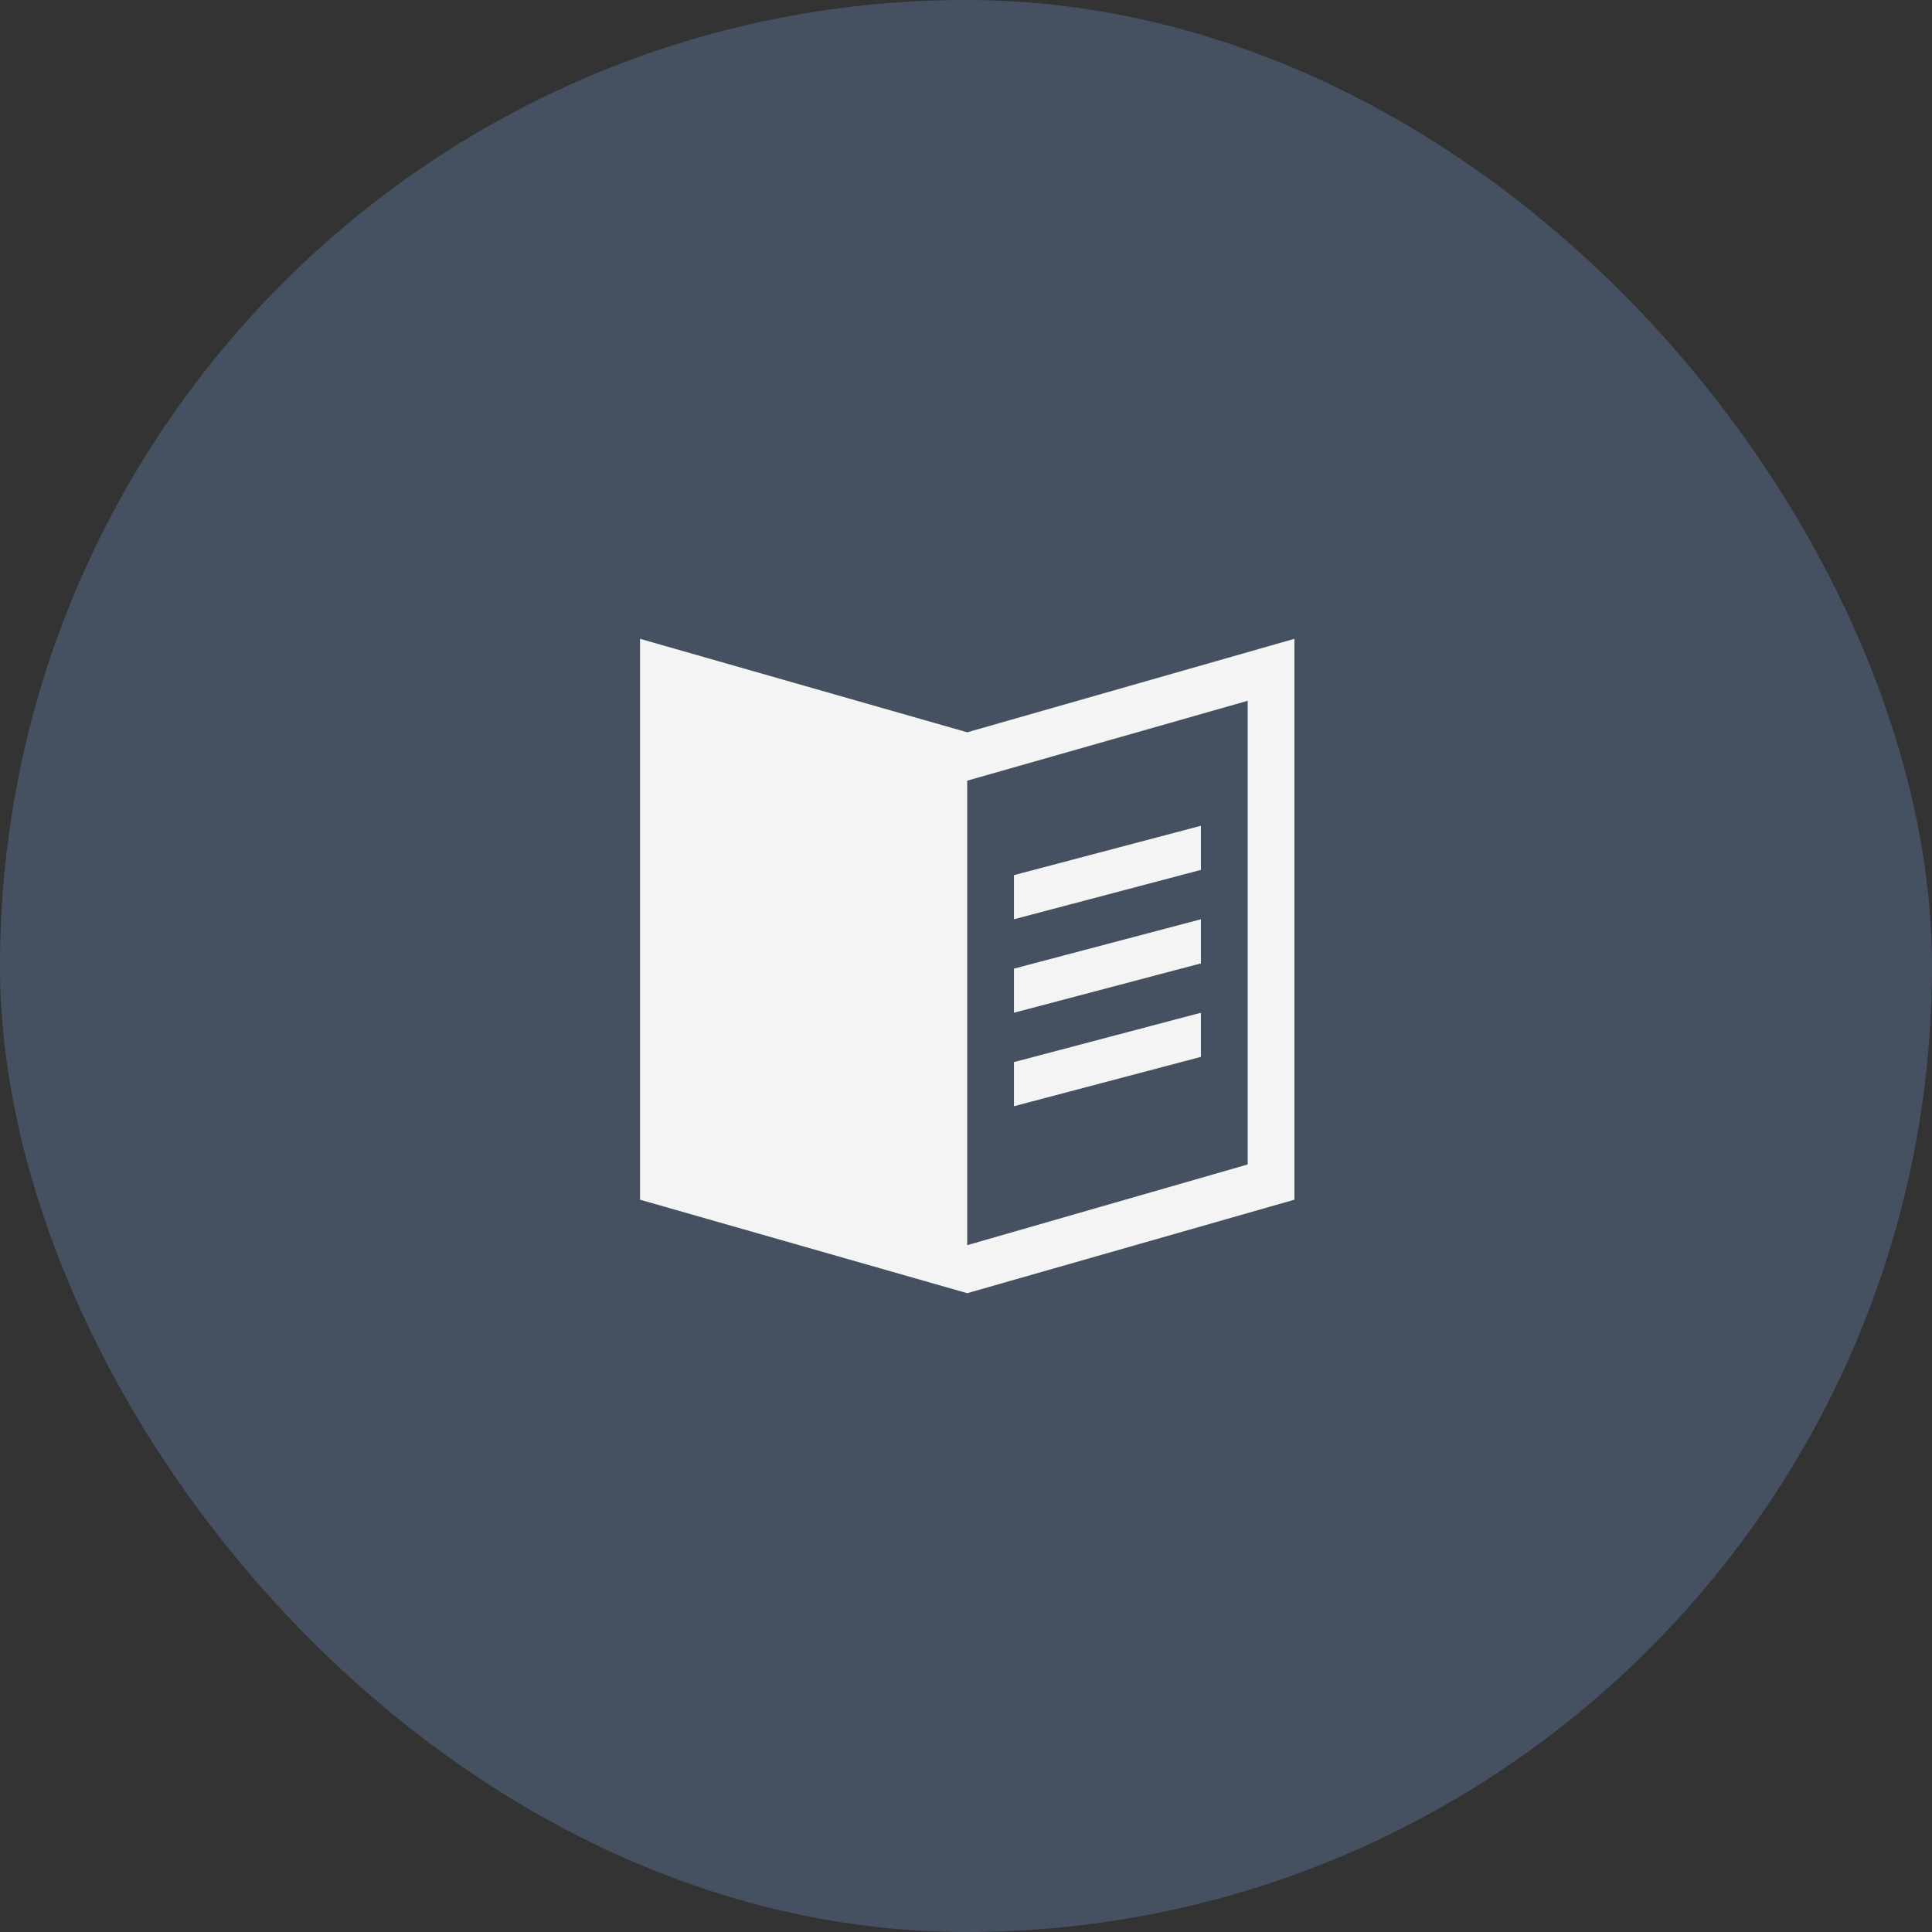
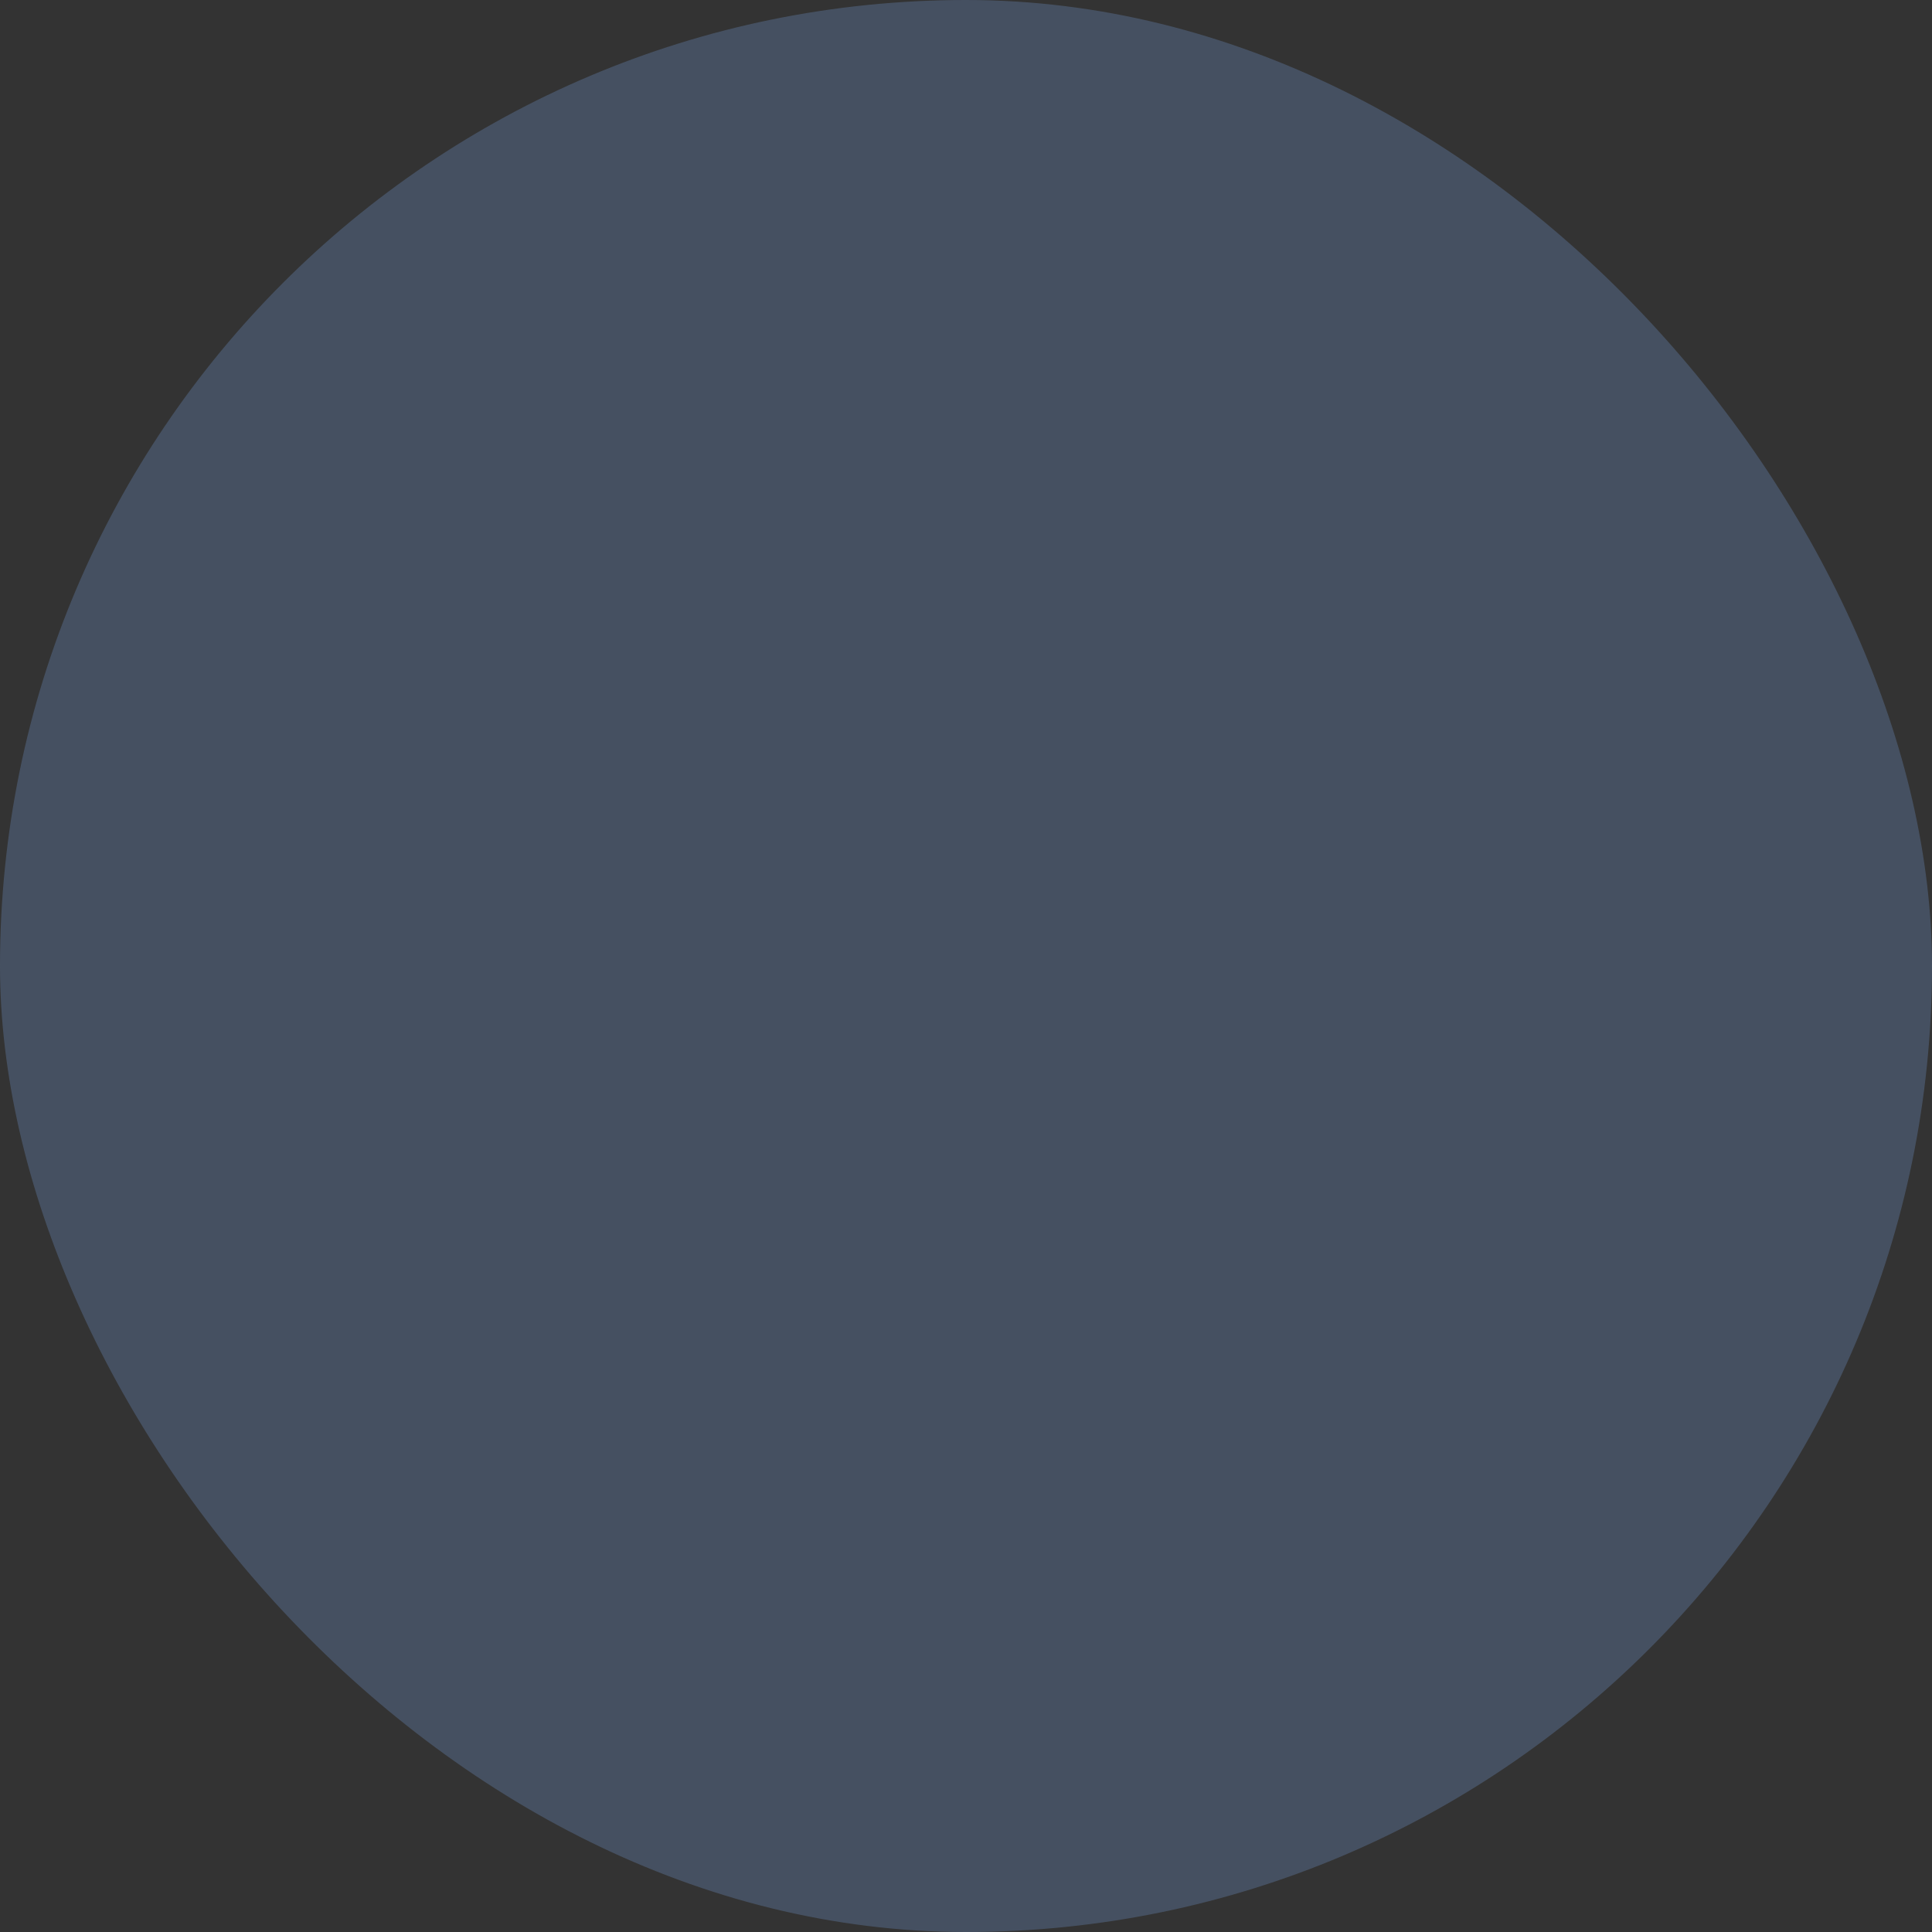
<svg xmlns="http://www.w3.org/2000/svg" width="62" height="62" viewBox="0 0 62 62" fill="none">
  <rect x="0" y="0" width="62" height="62" fill="#333333" stroke="none" />
  <rect opacity="0.56" width="62" height="62" rx="31" fill="#546886" />
-   <path fill-rule="evenodd" clip-rule="evenodd" d="M31.039 23.5L20.539 20.5V38.5L31.039 41.5L41.539 38.5V20.5L31.039 23.5ZM40.039 37.369L31.039 39.959V25.053C32.504 24.634 34.021 24.203 35.539 23.771L35.54 23.771C37.057 23.339 38.575 22.907 40.039 22.489V37.369ZM38.539 27.916L32.539 29.5L32.539 28.084L38.539 26.5L38.539 27.916ZM32.539 32.5L38.539 30.916L38.539 29.5L32.539 31.084L32.539 32.5ZM38.539 33.916L32.539 35.5L32.539 34.084L38.539 32.5L38.539 33.916Z" fill="#F4F4F4" />
</svg>